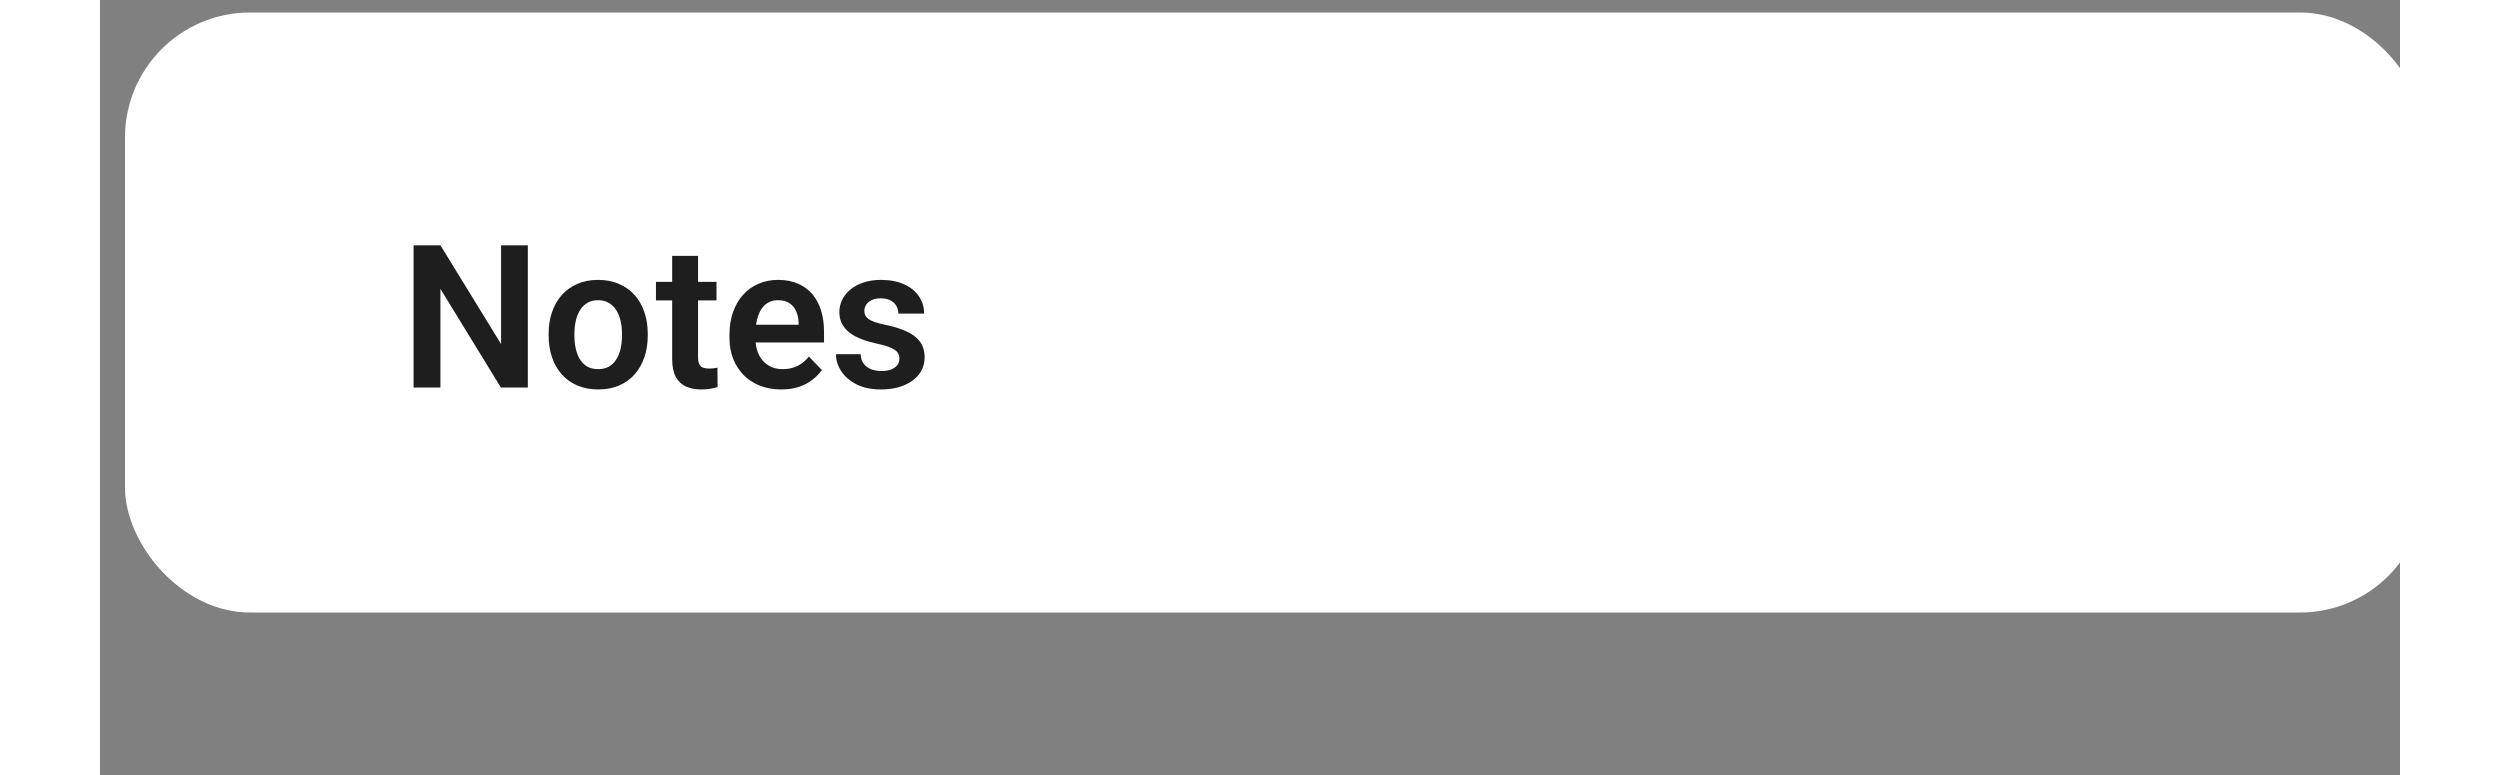
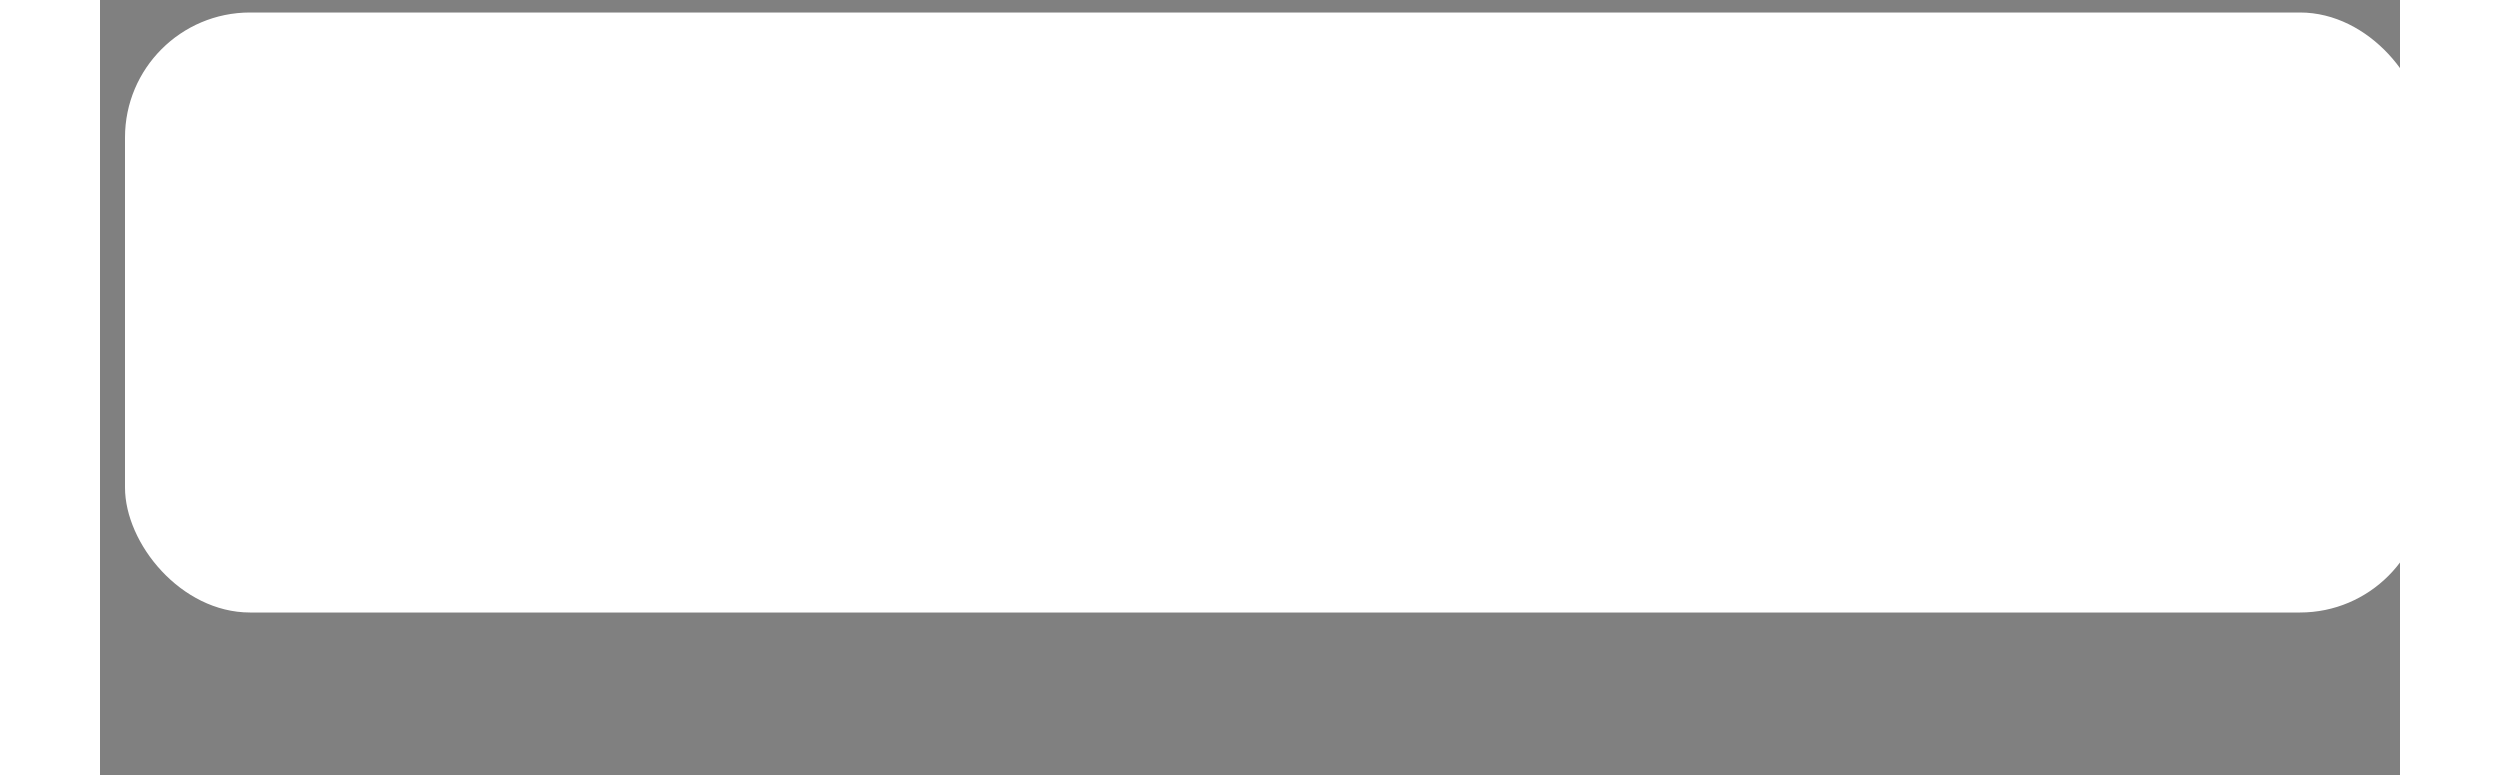
<svg xmlns="http://www.w3.org/2000/svg" width="200" height="62" viewBox="0 0 184 62" fill="none">
  <rect x="0" y="0" width="184" height="62" fill="#808080" stroke="none" />
  <style>
.paint1 {
	
	animation: glowing 1500ms infinite;
	
}

@keyframes glowing {
  0% {
    fill: #fce3beff;
        filter: drop-shadow(0px 2px 5px #ffffffff);
  }
  50% {
    fill: #ffece9ff;;
        filter: drop-shadow(0px 2px 5px #ffdaa2ff);
  }
  100% {
    fill: #ffdeadff;
        filter: drop-shadow(0px 2px 5px #ffb5aaff);
  }
}

</style>
  <rect class="paint1" x="2" y="1" width="184" height="48" rx="10" fill="#ffffffff" />
-   <path d="M34.227 19.625V31H32.07L27.234 23.109V31H25.086V19.625H27.234L32.086 27.523V19.625H34.227ZM35.891 26.859V26.695C35.891 26.076 35.979 25.505 36.156 24.984C36.333 24.458 36.591 24.003 36.93 23.617C37.268 23.232 37.682 22.932 38.172 22.719C38.661 22.5 39.219 22.391 39.844 22.391C40.479 22.391 41.042 22.5 41.531 22.719C42.026 22.932 42.443 23.232 42.781 23.617C43.12 24.003 43.378 24.458 43.555 24.984C43.732 25.505 43.82 26.076 43.82 26.695V26.859C43.82 27.474 43.732 28.044 43.555 28.57C43.378 29.091 43.12 29.547 42.781 29.938C42.443 30.323 42.029 30.622 41.539 30.836C41.05 31.049 40.49 31.156 39.859 31.156C39.234 31.156 38.675 31.049 38.18 30.836C37.685 30.622 37.268 30.323 36.93 29.938C36.591 29.547 36.333 29.091 36.156 28.57C35.979 28.044 35.891 27.474 35.891 26.859ZM37.953 26.695V26.859C37.953 27.229 37.99 27.576 38.062 27.898C38.135 28.221 38.247 28.505 38.398 28.75C38.55 28.995 38.745 29.188 38.984 29.328C39.229 29.463 39.521 29.531 39.859 29.531C40.193 29.531 40.479 29.463 40.719 29.328C40.958 29.188 41.154 28.995 41.305 28.75C41.461 28.505 41.575 28.221 41.648 27.898C41.721 27.576 41.758 27.229 41.758 26.859V26.695C41.758 26.331 41.721 25.99 41.648 25.672C41.575 25.349 41.461 25.065 41.305 24.82C41.154 24.57 40.956 24.375 40.711 24.234C40.471 24.088 40.182 24.016 39.844 24.016C39.51 24.016 39.224 24.088 38.984 24.234C38.745 24.375 38.55 24.57 38.398 24.82C38.247 25.065 38.135 25.349 38.062 25.672C37.99 25.99 37.953 26.331 37.953 26.695ZM49.32 22.547V24.031H44.477V22.547H49.32ZM45.773 20.469H47.844V28.562C47.844 28.812 47.878 29.005 47.945 29.141C48.013 29.276 48.115 29.367 48.25 29.414C48.385 29.461 48.547 29.484 48.734 29.484C48.87 29.484 48.995 29.477 49.109 29.461C49.224 29.445 49.32 29.43 49.398 29.414L49.406 30.961C49.234 31.018 49.039 31.065 48.82 31.102C48.607 31.138 48.365 31.156 48.094 31.156C47.63 31.156 47.224 31.078 46.875 30.922C46.526 30.76 46.255 30.503 46.062 30.148C45.87 29.789 45.773 29.315 45.773 28.727V20.469ZM54.492 31.156C53.852 31.156 53.276 31.052 52.766 30.844C52.255 30.635 51.82 30.346 51.461 29.977C51.107 29.602 50.833 29.167 50.641 28.672C50.453 28.172 50.359 27.635 50.359 27.062V26.75C50.359 26.099 50.453 25.508 50.641 24.977C50.828 24.44 51.094 23.979 51.438 23.594C51.781 23.208 52.193 22.912 52.672 22.703C53.151 22.495 53.68 22.391 54.258 22.391C54.857 22.391 55.385 22.492 55.844 22.695C56.302 22.893 56.685 23.174 56.992 23.539C57.3 23.904 57.531 24.341 57.688 24.852C57.844 25.357 57.922 25.917 57.922 26.531V27.398H51.297V25.977H55.891V25.82C55.88 25.492 55.818 25.193 55.703 24.922C55.589 24.646 55.411 24.427 55.172 24.266C54.932 24.099 54.622 24.016 54.242 24.016C53.935 24.016 53.667 24.083 53.438 24.219C53.214 24.349 53.026 24.537 52.875 24.781C52.729 25.021 52.62 25.307 52.547 25.641C52.474 25.974 52.438 26.344 52.438 26.75V27.062C52.438 27.417 52.484 27.745 52.578 28.047C52.677 28.349 52.82 28.612 53.008 28.836C53.2 29.055 53.43 29.227 53.695 29.352C53.966 29.471 54.273 29.531 54.617 29.531C55.05 29.531 55.44 29.448 55.789 29.281C56.143 29.109 56.45 28.857 56.711 28.523L57.75 29.602C57.573 29.862 57.333 30.112 57.031 30.352C56.734 30.591 56.375 30.787 55.953 30.938C55.531 31.083 55.044 31.156 54.492 31.156ZM63.953 28.688C63.953 28.51 63.906 28.352 63.812 28.211C63.719 28.07 63.542 27.943 63.281 27.828C63.026 27.708 62.651 27.596 62.156 27.492C61.719 27.398 61.315 27.281 60.945 27.141C60.575 27 60.258 26.831 59.992 26.633C59.727 26.43 59.518 26.193 59.367 25.922C59.221 25.646 59.148 25.328 59.148 24.969C59.148 24.62 59.224 24.292 59.375 23.984C59.526 23.672 59.745 23.398 60.031 23.164C60.318 22.924 60.667 22.737 61.078 22.602C61.49 22.461 61.953 22.391 62.469 22.391C63.188 22.391 63.805 22.508 64.32 22.742C64.841 22.977 65.24 23.299 65.516 23.711C65.792 24.117 65.93 24.576 65.93 25.086H63.867C63.867 24.862 63.815 24.659 63.711 24.477C63.612 24.294 63.458 24.148 63.25 24.039C63.042 23.924 62.779 23.867 62.461 23.867C62.175 23.867 61.932 23.914 61.734 24.008C61.542 24.102 61.396 24.224 61.297 24.375C61.198 24.526 61.148 24.693 61.148 24.875C61.148 25.01 61.175 25.133 61.227 25.242C61.284 25.346 61.375 25.443 61.5 25.531C61.625 25.62 61.794 25.701 62.008 25.773C62.227 25.846 62.495 25.917 62.812 25.984C63.443 26.109 63.992 26.276 64.461 26.484C64.935 26.688 65.305 26.958 65.57 27.297C65.836 27.635 65.969 28.068 65.969 28.594C65.969 28.969 65.888 29.312 65.727 29.625C65.565 29.932 65.331 30.201 65.023 30.43C64.716 30.659 64.349 30.838 63.922 30.969C63.495 31.094 63.013 31.156 62.477 31.156C61.7 31.156 61.044 31.018 60.508 30.742C59.971 30.461 59.565 30.107 59.289 29.68C59.013 29.247 58.875 28.799 58.875 28.336H60.852C60.867 28.664 60.956 28.927 61.117 29.125C61.279 29.323 61.482 29.466 61.727 29.555C61.977 29.638 62.24 29.68 62.516 29.68C62.828 29.68 63.091 29.638 63.305 29.555C63.518 29.466 63.68 29.349 63.789 29.203C63.898 29.052 63.953 28.88 63.953 28.688Z" fill="#1E1E1E" />
</svg>